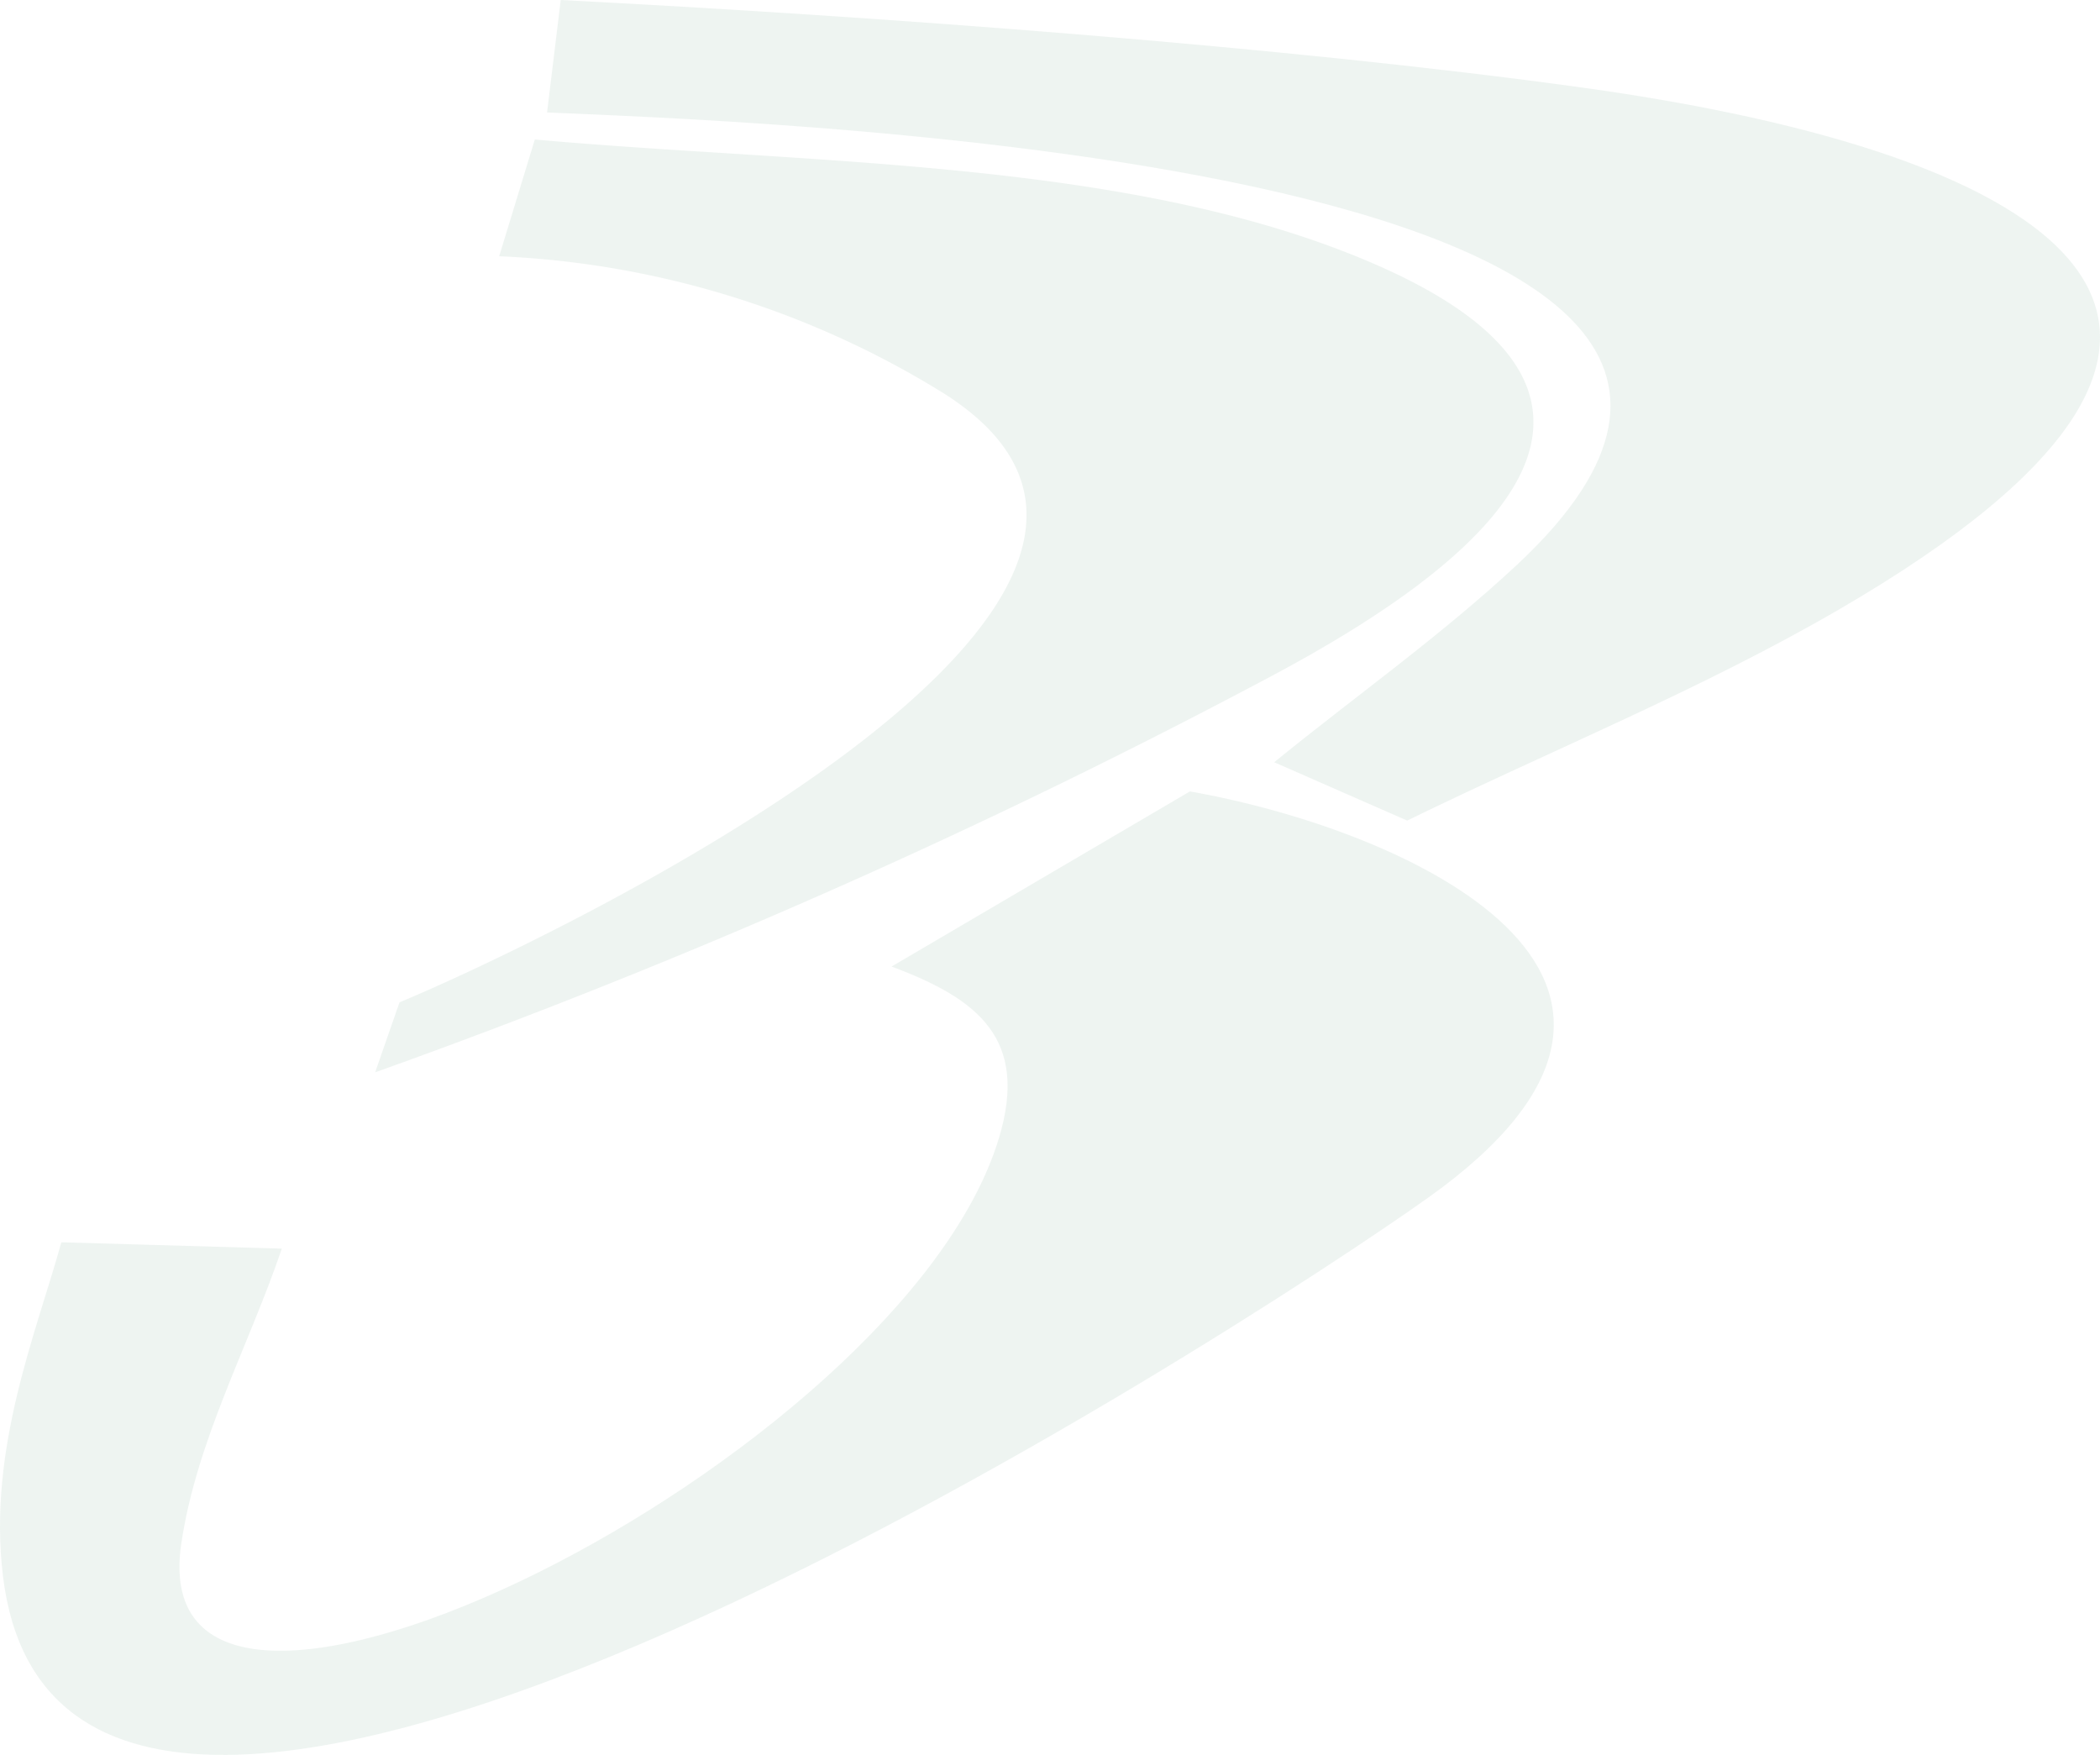
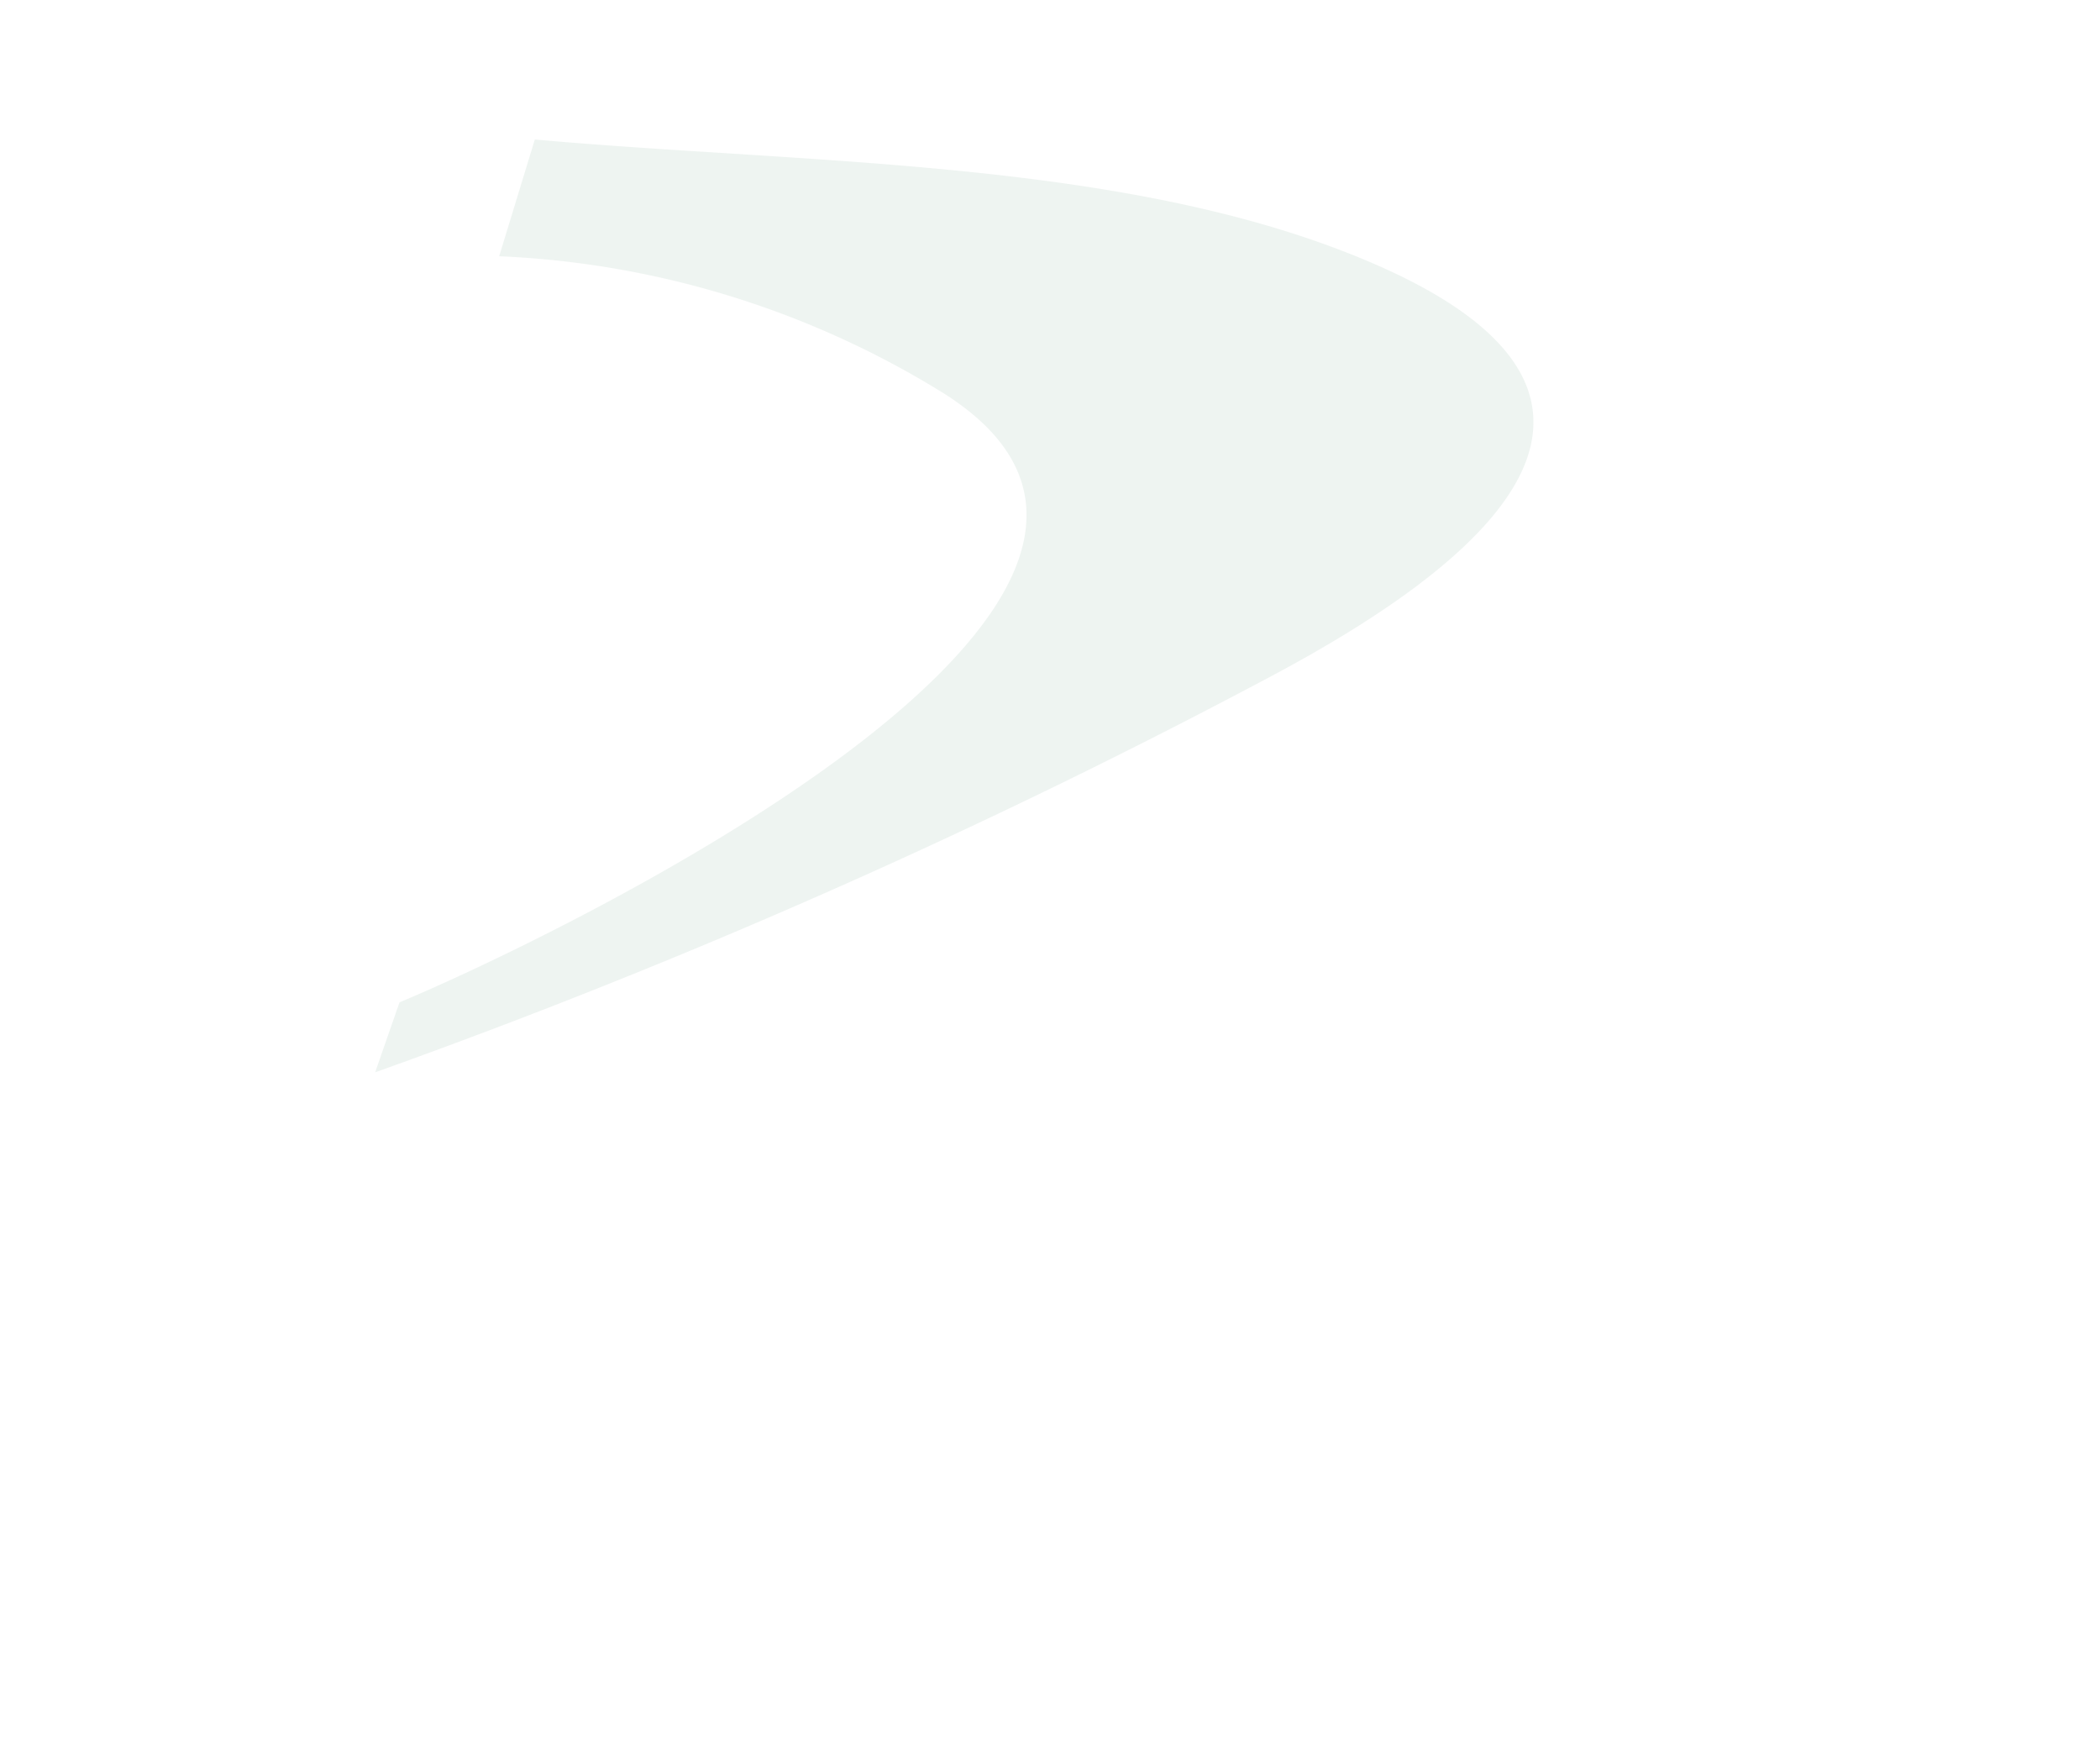
<svg xmlns="http://www.w3.org/2000/svg" width="759.421" height="634.554" viewBox="0 0 759.421 634.554">
  <g id="Layer_x0020_1" transform="translate(-0.005)" opacity="0.08" style="mix-blend-mode: normal;isolation: isolate">
    <g id="_2761666088784" transform="translate(0.006)">
      <path id="Path_54" data-name="Path 54" d="M274.932,80.75c99.71,8.977,215.3,7.069,302.593,44.564,46.868,20.134,119.344,66.345-35.19,148.935a2427.079,2427.079,0,0,1-325.124,143.8q4.388-12.658,8.81-25.316c51.2-21.219,318.014-147.434,194.364-221.692a331.823,331.823,0,0,0-158.329-48.067q6.443-21.1,12.887-42.2Z" transform="translate(-81.543 -30.316)" fill="#2c7451" fill-rule="evenodd" />
-       <path id="Path_55" data-name="Path 55" d="M322.414,349.482,430.3,286.16c78.492,13.836,197.69,67.555,86.124,146.933C450.172,480.243,23.992,758.02,1.084,569.975c-5.651-46.294,12.314-88.783,21.1-120.793l79.733,2.294c-12.095,35.638-30.79,69.15-36.368,106.769-15.765,107.04,260.553-30.133,295.7-146.735,10.8-35.784-7.351-50.278-38.829-62.028ZM202.778,0q-2.461,20.322-4.942,40.664c57.086,2.742,509.865,14.962,350.921,163.4-27.631,25.8-58.661,47.692-87.97,71.548q24.054,10.541,48.088,21.1c52.029-25.41,105.935-47.181,155.983-76.23C843,117.113,745.143,55.637,572.206,31.666,464,16.683,316.544,5.86,202.778,0Z" transform="translate(-0.006)" fill="#2c7451" fill-rule="evenodd" />
    </g>
  </g>
</svg>